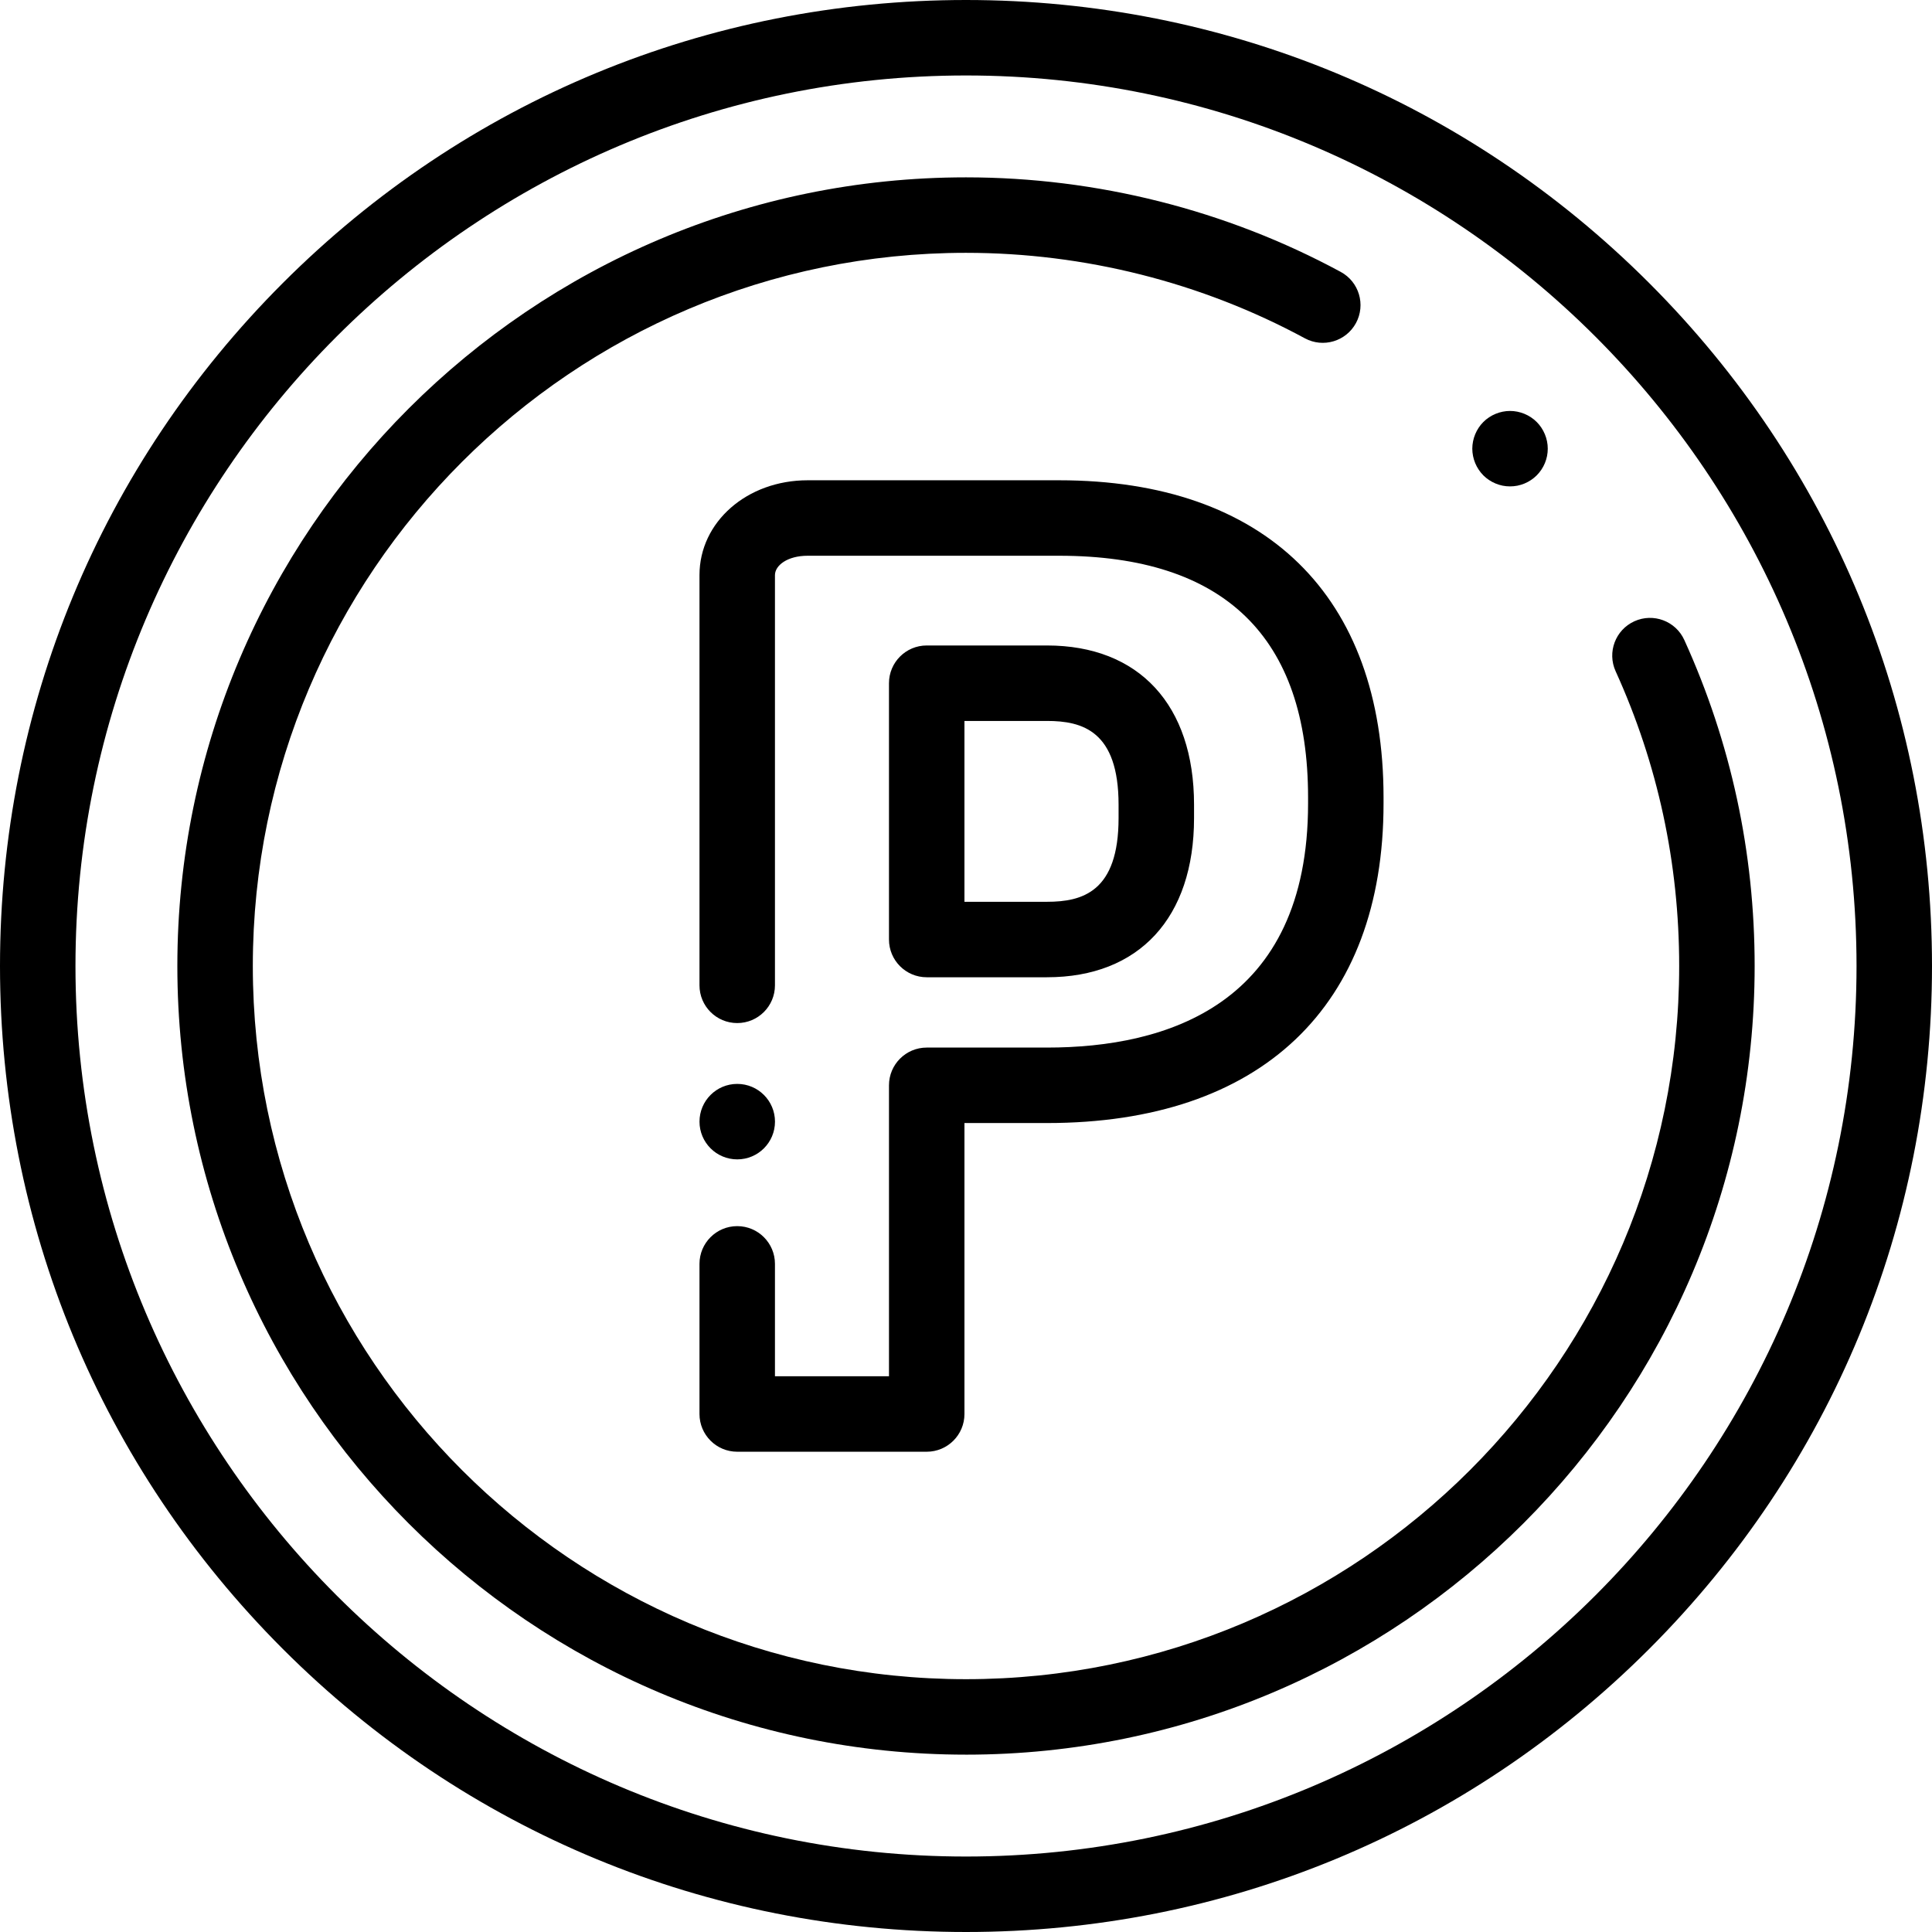
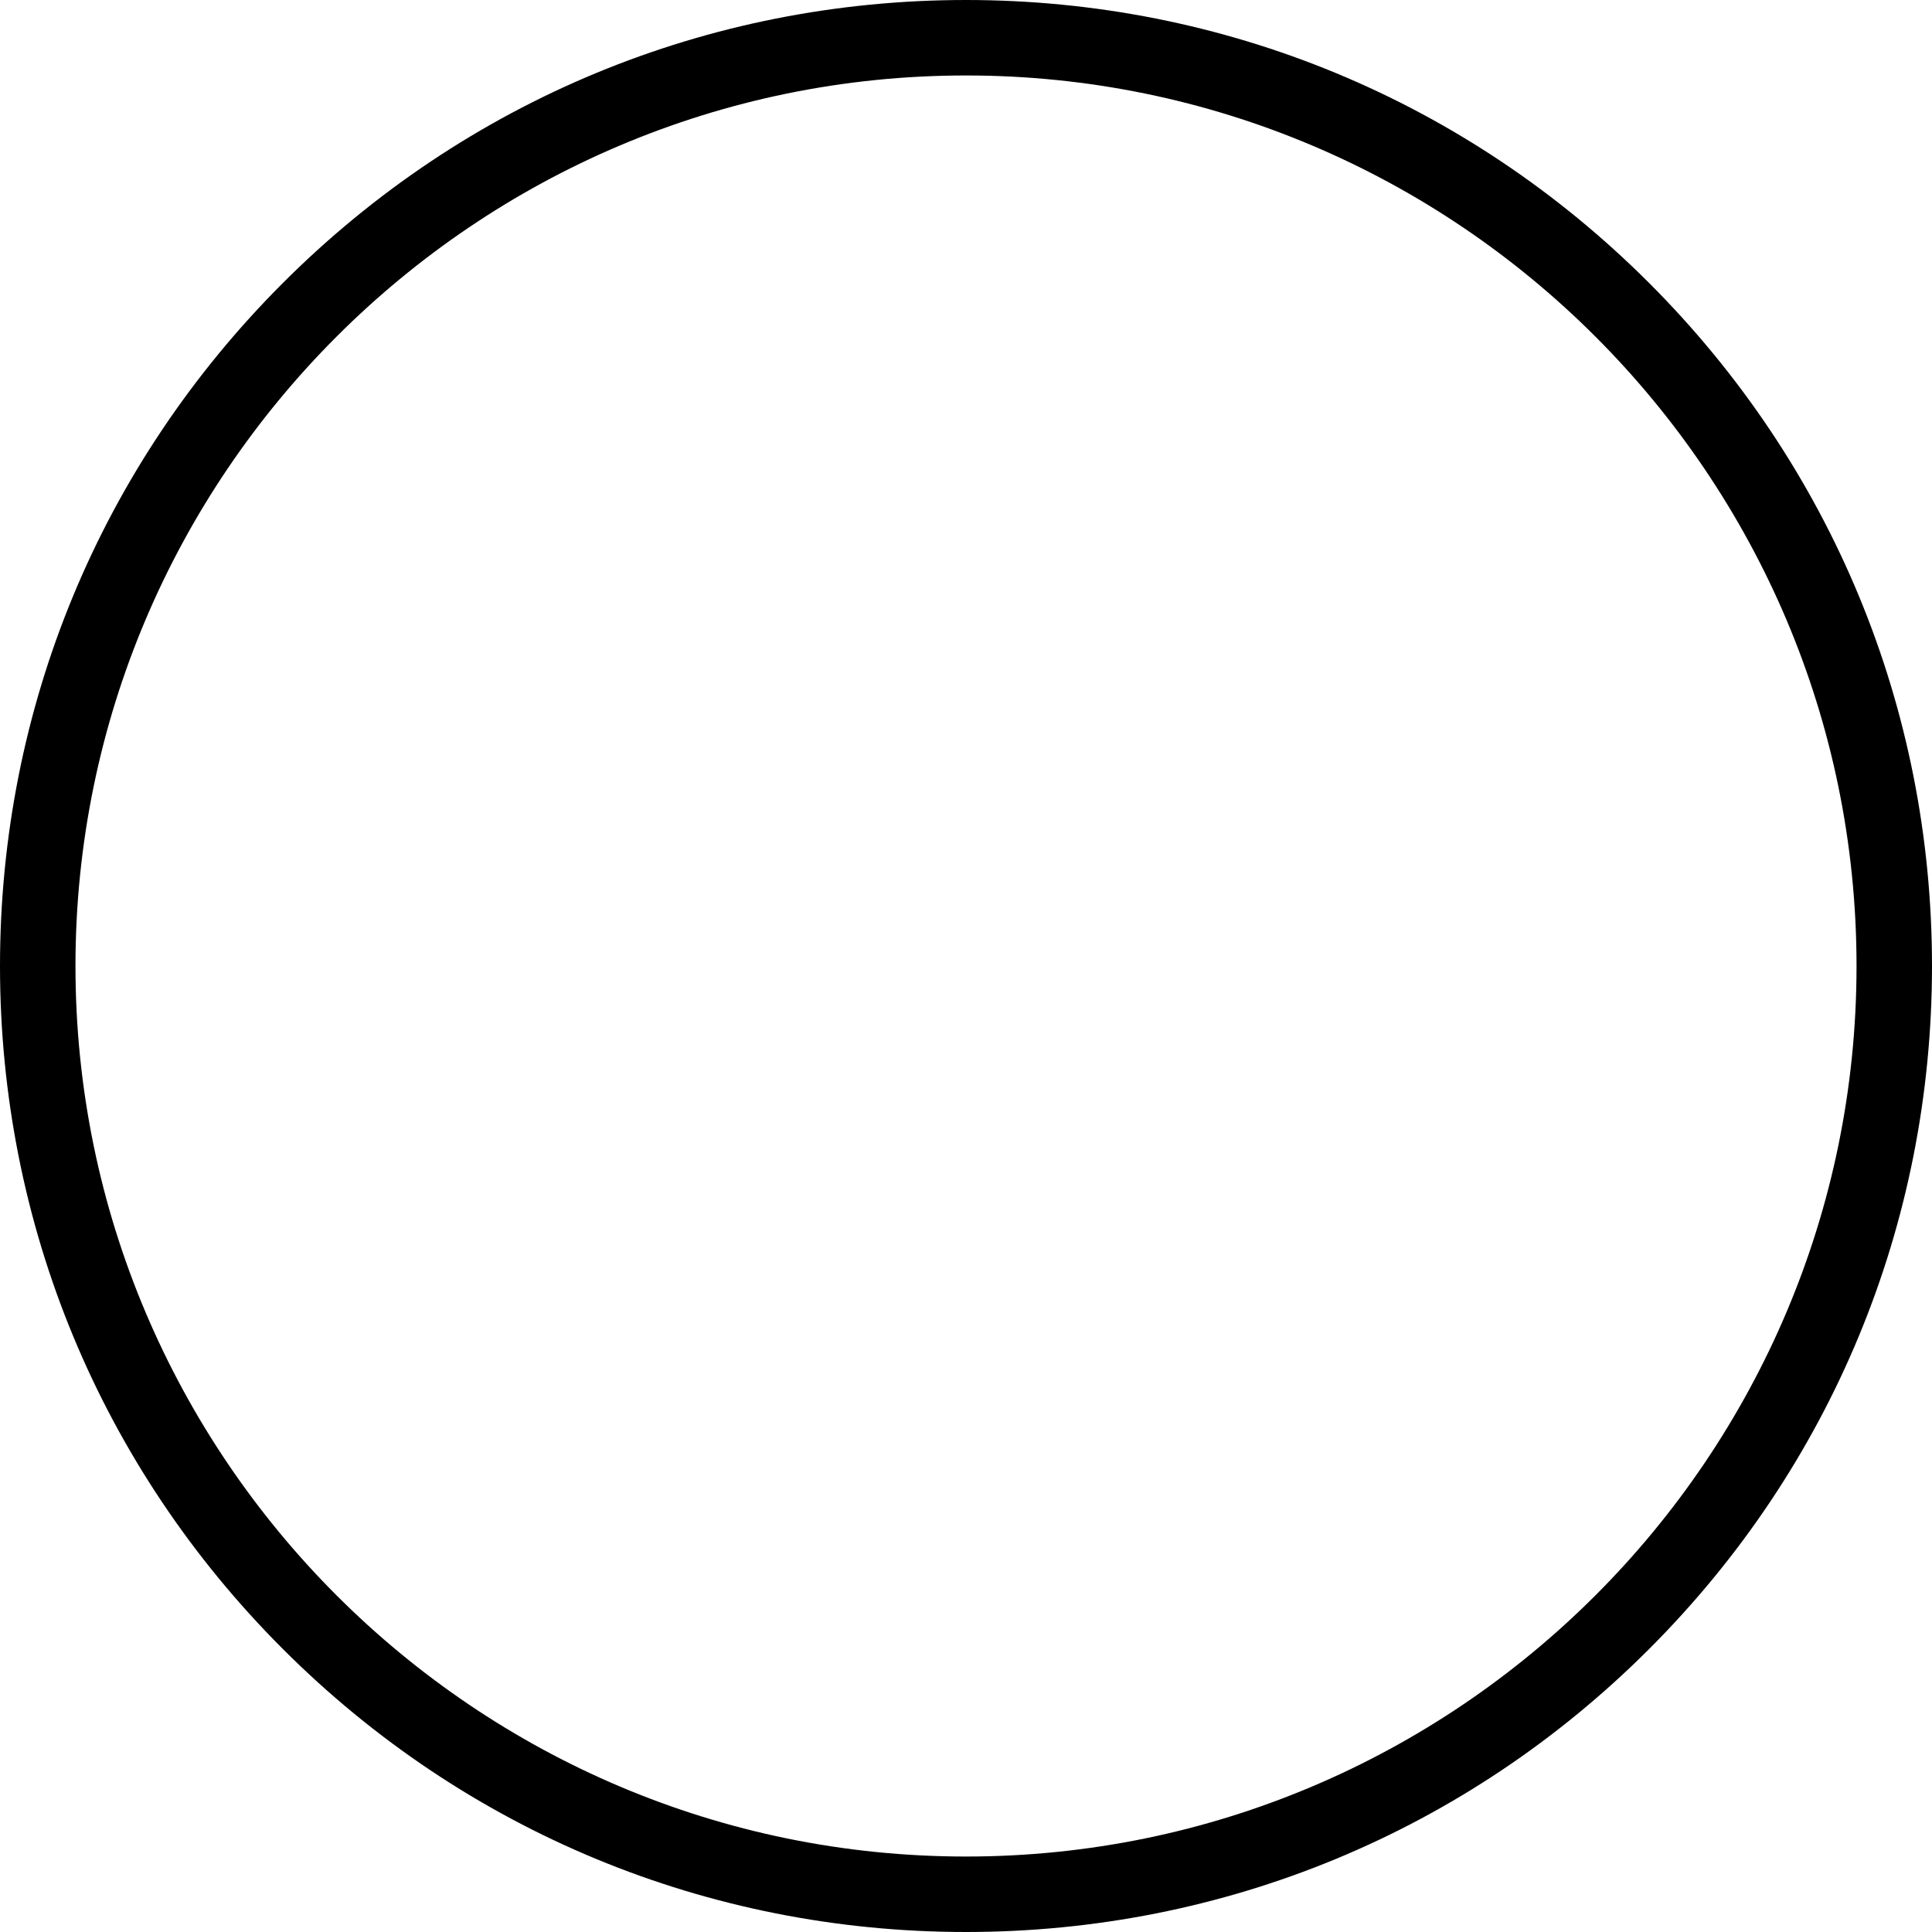
<svg xmlns="http://www.w3.org/2000/svg" height="512pt" viewBox="0 0 512 512" width="512pt">
  <path d="m256 512c-68.379 0-132.668-26.629-181.02-74.98-48.352-48.352-74.98-112.641-74.98-181.02s26.629-132.668 74.98-181.02c48.352-48.352 112.641-74.98 181.02-74.98s132.668 26.629 181.02 74.98c48.352 48.352 74.98 112.641 74.98 181.02s-26.629 132.668-74.98 181.02c-48.352 48.352-112.641 74.98-181.02 74.98zm0-492c-130.133 0-236 105.867-236 236s105.867 236 236 236 236-105.867 236-236-105.867-236-236-236zm0 0" />
-   <path d="m400.172 128.898c-.652 0-1.312-.059-1.953-.188-.641-.133-1.27-.32-1.867-.57-.609-.25-1.191-.562-1.73-.922-.551-.367-1.062-.777-1.52-1.238-.461-.469-.883-.98-1.242-1.531-.359-.539-.668-1.117-.918-1.719-.25-.609-.441-1.238-.57-1.871-.129-.648-.199-1.309-.199-1.961 0-.648.07-1.309.199-1.949s.32-1.27.57-1.867c.25-.602.559-1.191.918-1.73.359-.551.781-1.062 1.242-1.52.457-.461.969-.883 1.52-1.242.539-.359 1.117-.668 1.73-.918.598-.25 1.227-.441 1.867-.57 1.293-.262 2.621-.262 3.91 0 .633.129 1.262.32 1.871.57.602.25 1.18.559 1.719.918.551.359 1.062.781 1.523 1.242 1.859 1.859 2.93 4.438 2.93 7.066 0 .652-.062 1.312-.191 1.961-.129.633-.32 1.262-.57 1.871-.25.602-.559 1.18-.918 1.719-.371.551-.781 1.062-1.25 1.531-.461.461-.973.871-1.52 1.238-.543.359-1.121.672-1.723.922-.609.25-1.238.438-1.867.57-.652.129-1.312.188-1.961.188zm0 0" />
-   <path d="m256 465c-115.242 0-209-93.758-209-209s93.758-209 209-209c34.664 0 69.008 8.664 99.309 25.059 4.855 2.625 6.664 8.695 4.039 13.551-2.629 4.859-8.699 6.668-13.555 4.039-27.391-14.816-58.441-22.648-89.793-22.648-104.215 0-189 84.785-189 189s84.785 189 189 189 189-84.785 189-189c0-27.242-5.668-53.523-16.844-78.117-2.285-5.027-.062-10.953 4.965-13.238 5.027-2.289 10.957-.066 13.242 4.965 12.367 27.207 18.637 56.277 18.637 86.391 0 115.242-93.758 209-209 209zm0 0" />
-   <path d="m245.59 384.723h-50.219c-5.523 0-10-4.477-10-10v-39.785c0-5.523 4.477-10 10-10 5.523 0 10 4.477 10 10v29.785h30.219v-77.105c0-5.52 4.477-10 10-10h31.871c31.566 0 69.191-11.223 69.191-64.684v-1.613c0-42.496-22.195-64.043-65.973-64.043h-66.641c-5.426 0-8.668 2.609-8.668 5.133v108.711c0 5.523-4.477 10-10 10-5.523 0-10-4.477-10-10v-108.715c0-14.09 12.594-25.129 28.668-25.129h66.641c54.637 0 85.973 30.633 85.973 84.043v1.609c0 53.82-32.508 84.688-89.191 84.688h-21.871v77.105c0 5.523-4.477 10-10 10zm-50.211-77.477c-5.52 0-10.004-4.477-10.004-10 0-5.52 4.473-10 9.996-10h.008c5.523 0 10 4.48 10 10 0 5.523-4.477 10-10 10zm82.082-48.262h-31.871c-5.523 0-10-4.477-10-10v-67.926c0-5.523 4.477-10 10-10h31.871c24.402 0 38.973 15.773 38.973 42.195v3.539c0 26.422-14.57 42.191-38.973 42.191zm-21.871-20h21.871c9.383 0 18.973-2.637 18.973-22.191v-3.539c0-19.559-9.59-22.195-18.973-22.195h-21.871zm0 0" />
</svg>